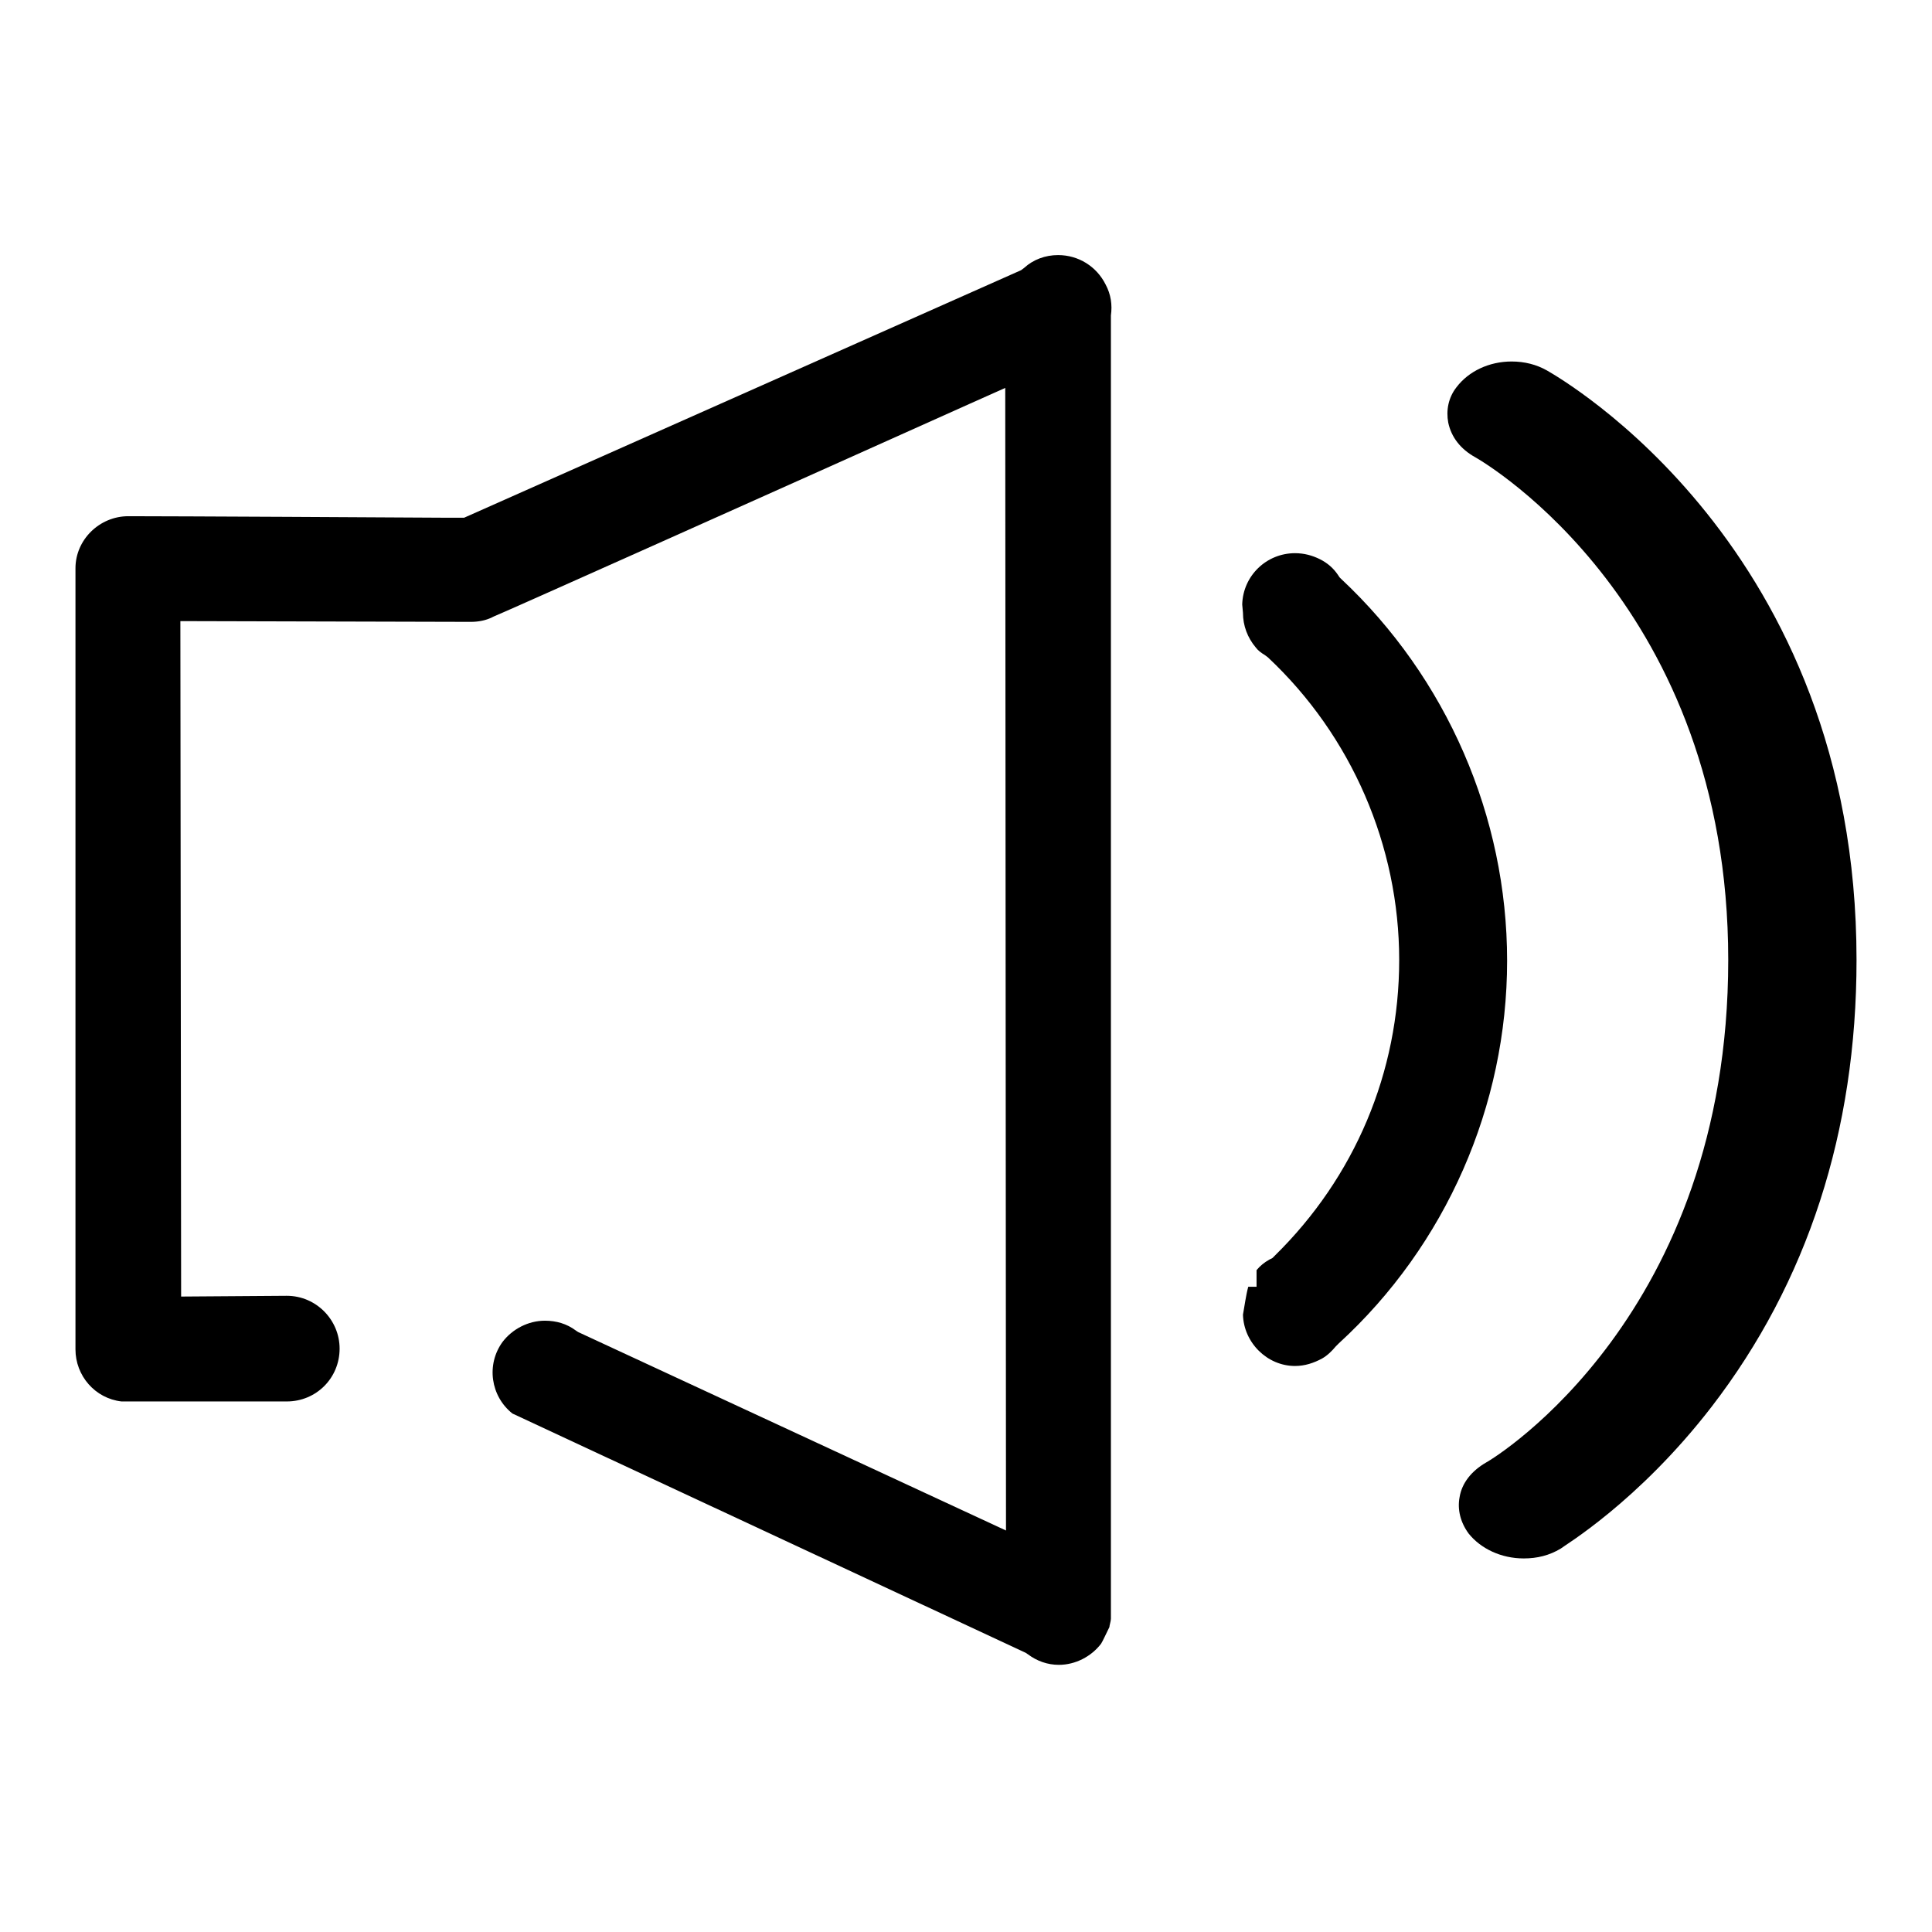
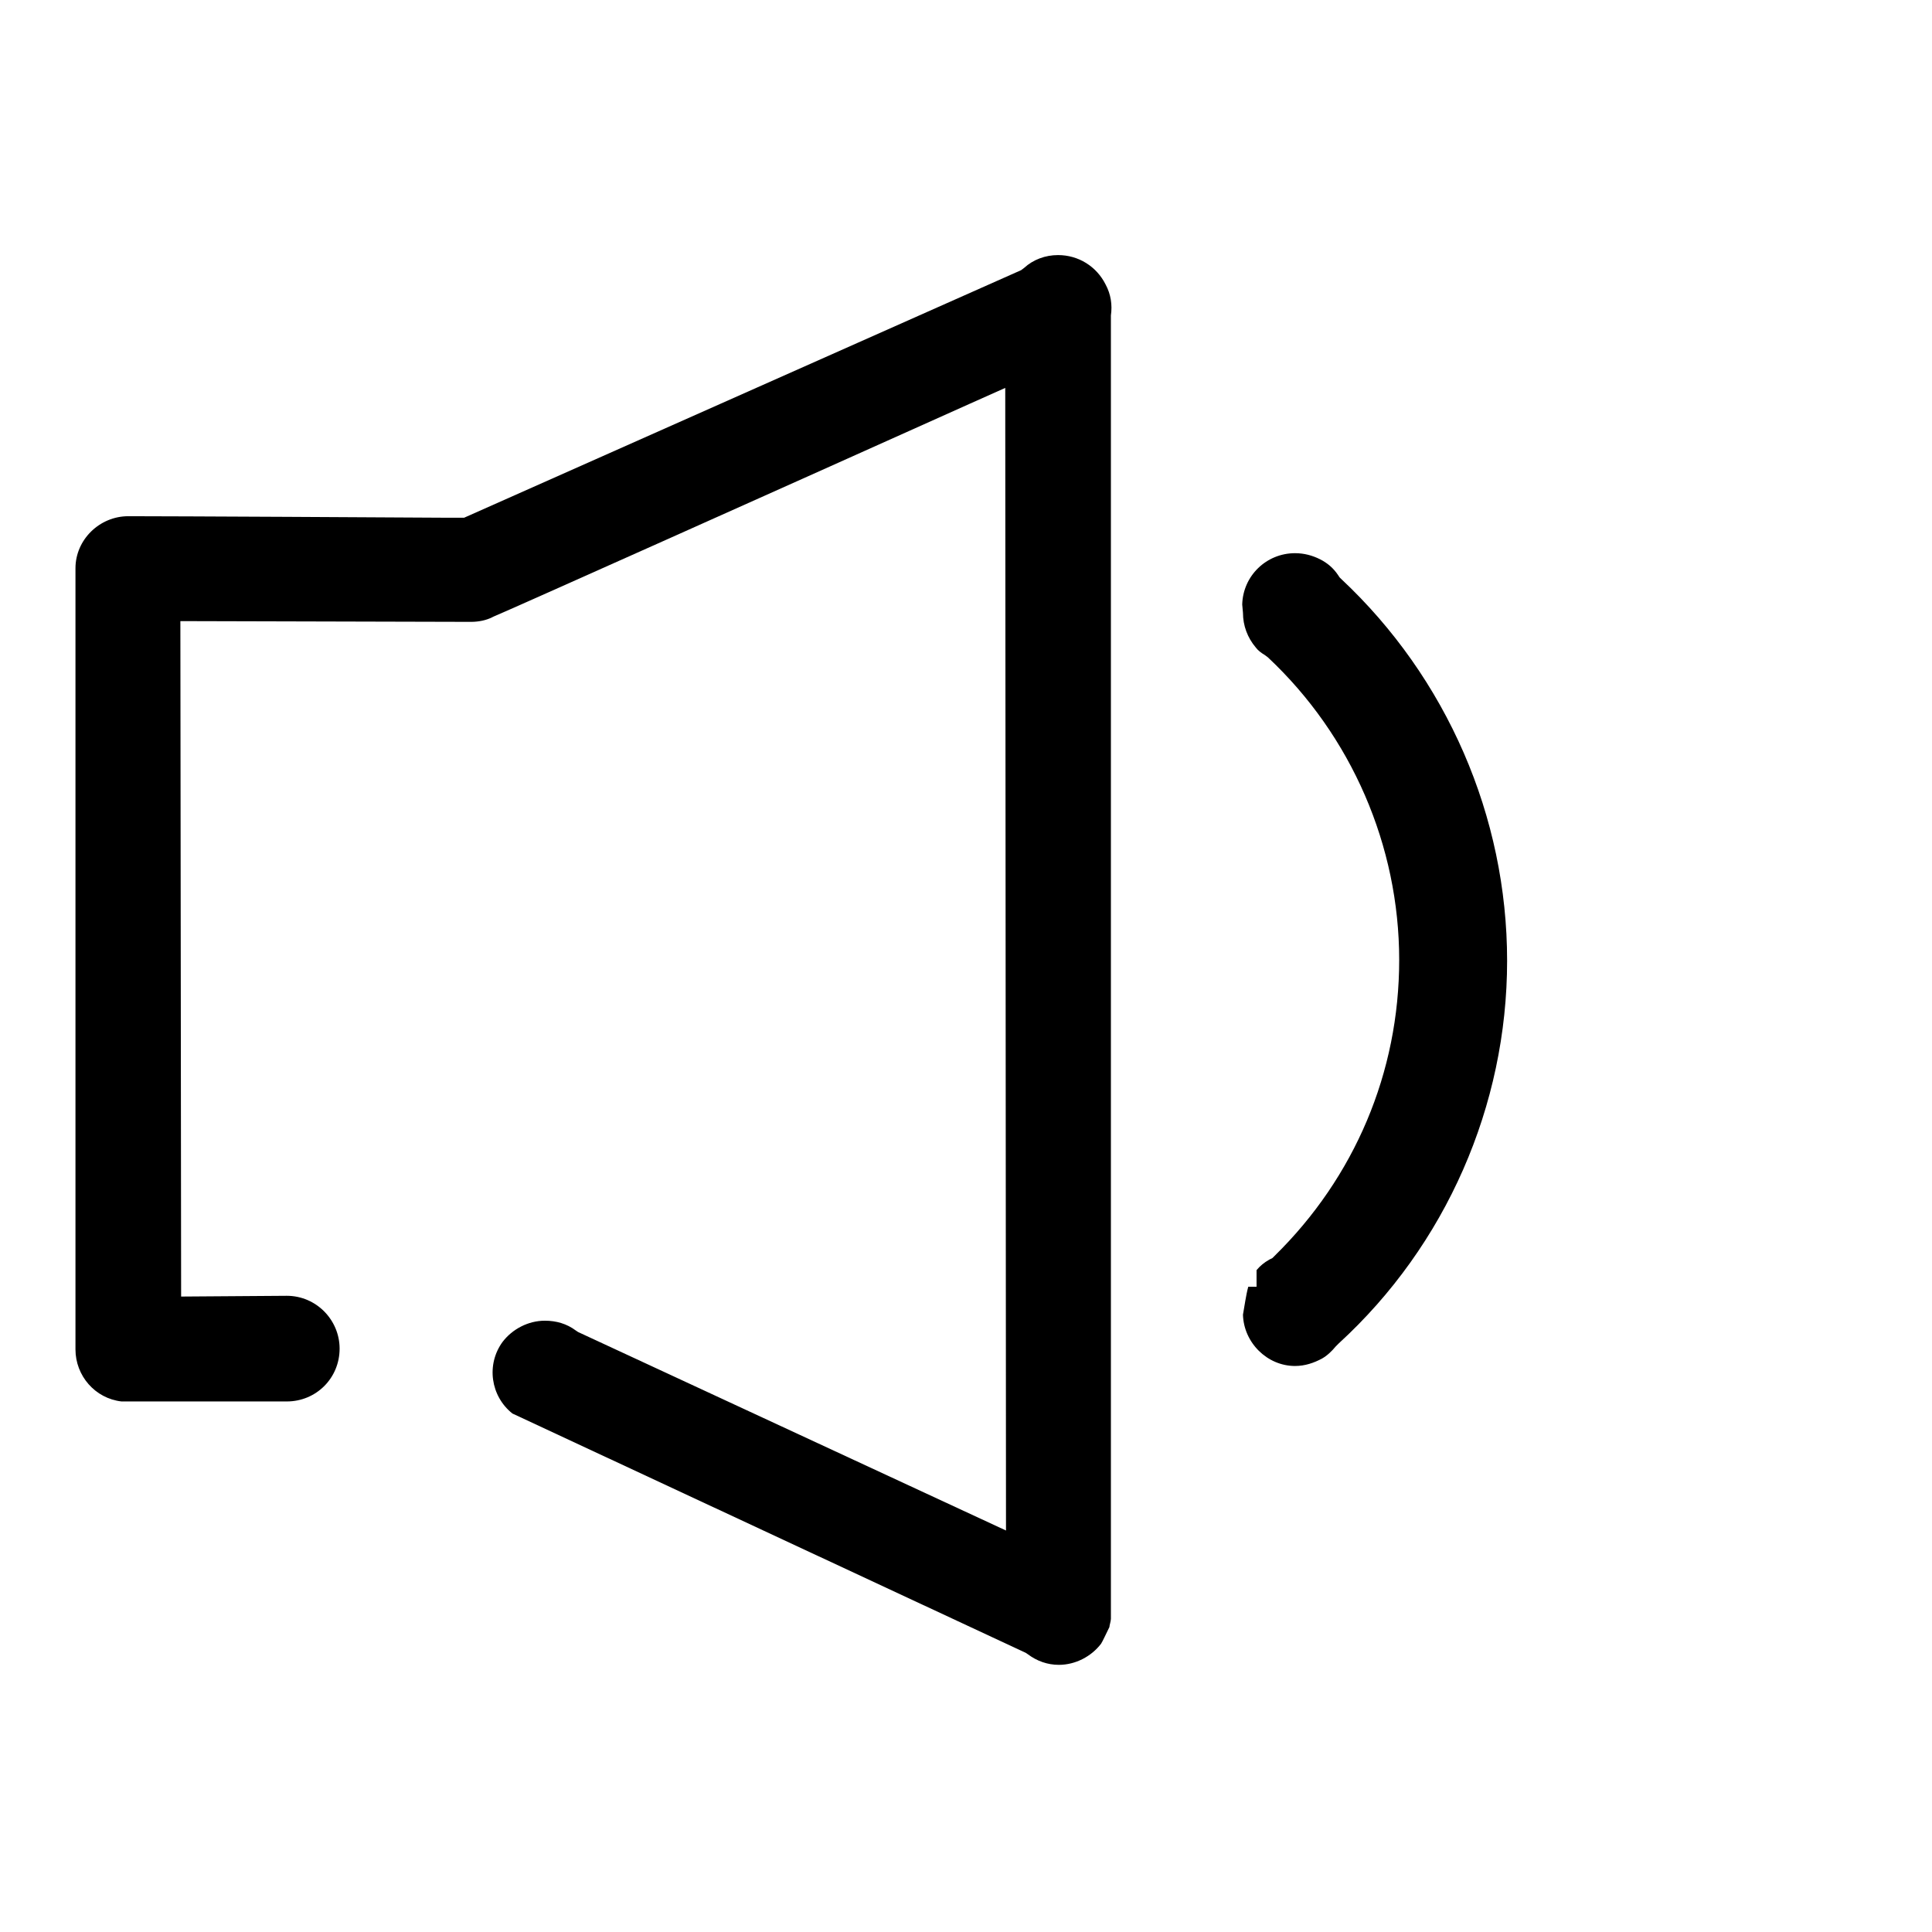
<svg xmlns="http://www.w3.org/2000/svg" version="1.1" x="0px" y="0px" viewBox="0 0 256 256" enable-background="new 0 0 256 256" xml:space="preserve">
  <g>
    <g>
      <path fill="#000000" d="M140.3,220.6c2.2,0,4.3-1.1,5.6-2.8c0.2-0.3,0.7-1.4,1.1-2.2c0-0.2,0.2-0.8,0.2-1.1c0-6.1,0-120.1,0-169.1v-3.2l0-0.4c0.2-1.4,0-2.8-0.7-4.1l0,0c-1.2-2.4-3.6-3.9-6.3-3.9c-1.7,0-3.3,0.6-4.5,1.7l-0.4,0.3L61.5,68.6l-2.7,0c-34.2-0.2-41.6-0.2-41.8-0.2c-3.8,0-7,3.1-7,6.9c0,1,0,103.2,0,103.5c0,3.5,2.6,6.5,6.1,6.9c0.2,0,0.7,0,2,0c5.5,0,19.7,0,19.9,0c3.9,0,7-3.1,7-7c0-3.8-3.1-7-7-7L24,171.8l-0.1-89.5l38.5,0.1c1,0,2-0.2,2.8-0.6l0.2-0.1c1.5-0.6,38.6-17.2,63.1-28.2l4.7-2.1l0.1,151.4l-56.7-26.3l-0.3-0.2c-1.2-0.9-2.6-1.3-4.1-1.3c-2.2,0-4.3,1.1-5.6,2.8c-2.2,3-1.6,7.2,1.3,9.5l68,31.7l0.3,0.2C137.4,220.1,138.8,220.6,140.3,220.6v1.7V220.6z" />
      <path fill="#000000" d="M199.7,127.3c0-19.1-8-37.5-22-50.6l-0.2-0.2l-0.2-0.3c-0.6-0.9-1.4-1.6-2.4-2.1c-1-0.5-2.1-0.8-3.3-0.8c-3.8,0-6.9,3-7,6.8l0.1,1.1c0,1.7,0.6,3.3,1.7,4.6l0,0c0.3,0.4,0.7,0.7,1.2,1l0.4,0.3c11.1,10.4,17.4,25,17.4,40.1c0,14.9-5.9,28.8-16.5,39.2l-0.3,0.3l-0.4,0.2c-0.7,0.4-1.2,0.8-1.7,1.4v2.2h-1.1c-0.3,1.1-0.5,2.6-0.7,3.7c0.1,3.7,3.2,6.8,6.9,6.8c1.3,0,2.5-0.4,3.6-1c0.7-0.4,1.3-1,1.8-1.6l0.2-0.2l0.2-0.2C191.6,165,199.7,146.5,199.7,127.3z" />
-       <path fill="#000000" d="M226.8,186.4c12.7-16.5,19.2-36.5,19.2-59.2c0-54.8-39.3-77.1-41-78.1c-1.4-0.8-3-1.2-4.7-1.2c-3,0-5.7,1.3-7.3,3.4c-1.1,1.4-1.4,3.1-1.1,4.7c0.4,1.9,1.6,3.5,3.6,4.6c1.4,0.8,33.5,19.7,33.5,66.6c0,47-30.8,65.9-32.1,66.6c-1.9,1.1-3.2,2.7-3.5,4.6c-0.3,1.6,0.1,3.3,1.2,4.8c1.6,2,4.3,3.3,7.3,3.3c1.8,0,3.4-0.4,4.9-1.3C207.1,204.9,217,199.1,226.8,186.4z" />
    </g>
  </g>
</svg>